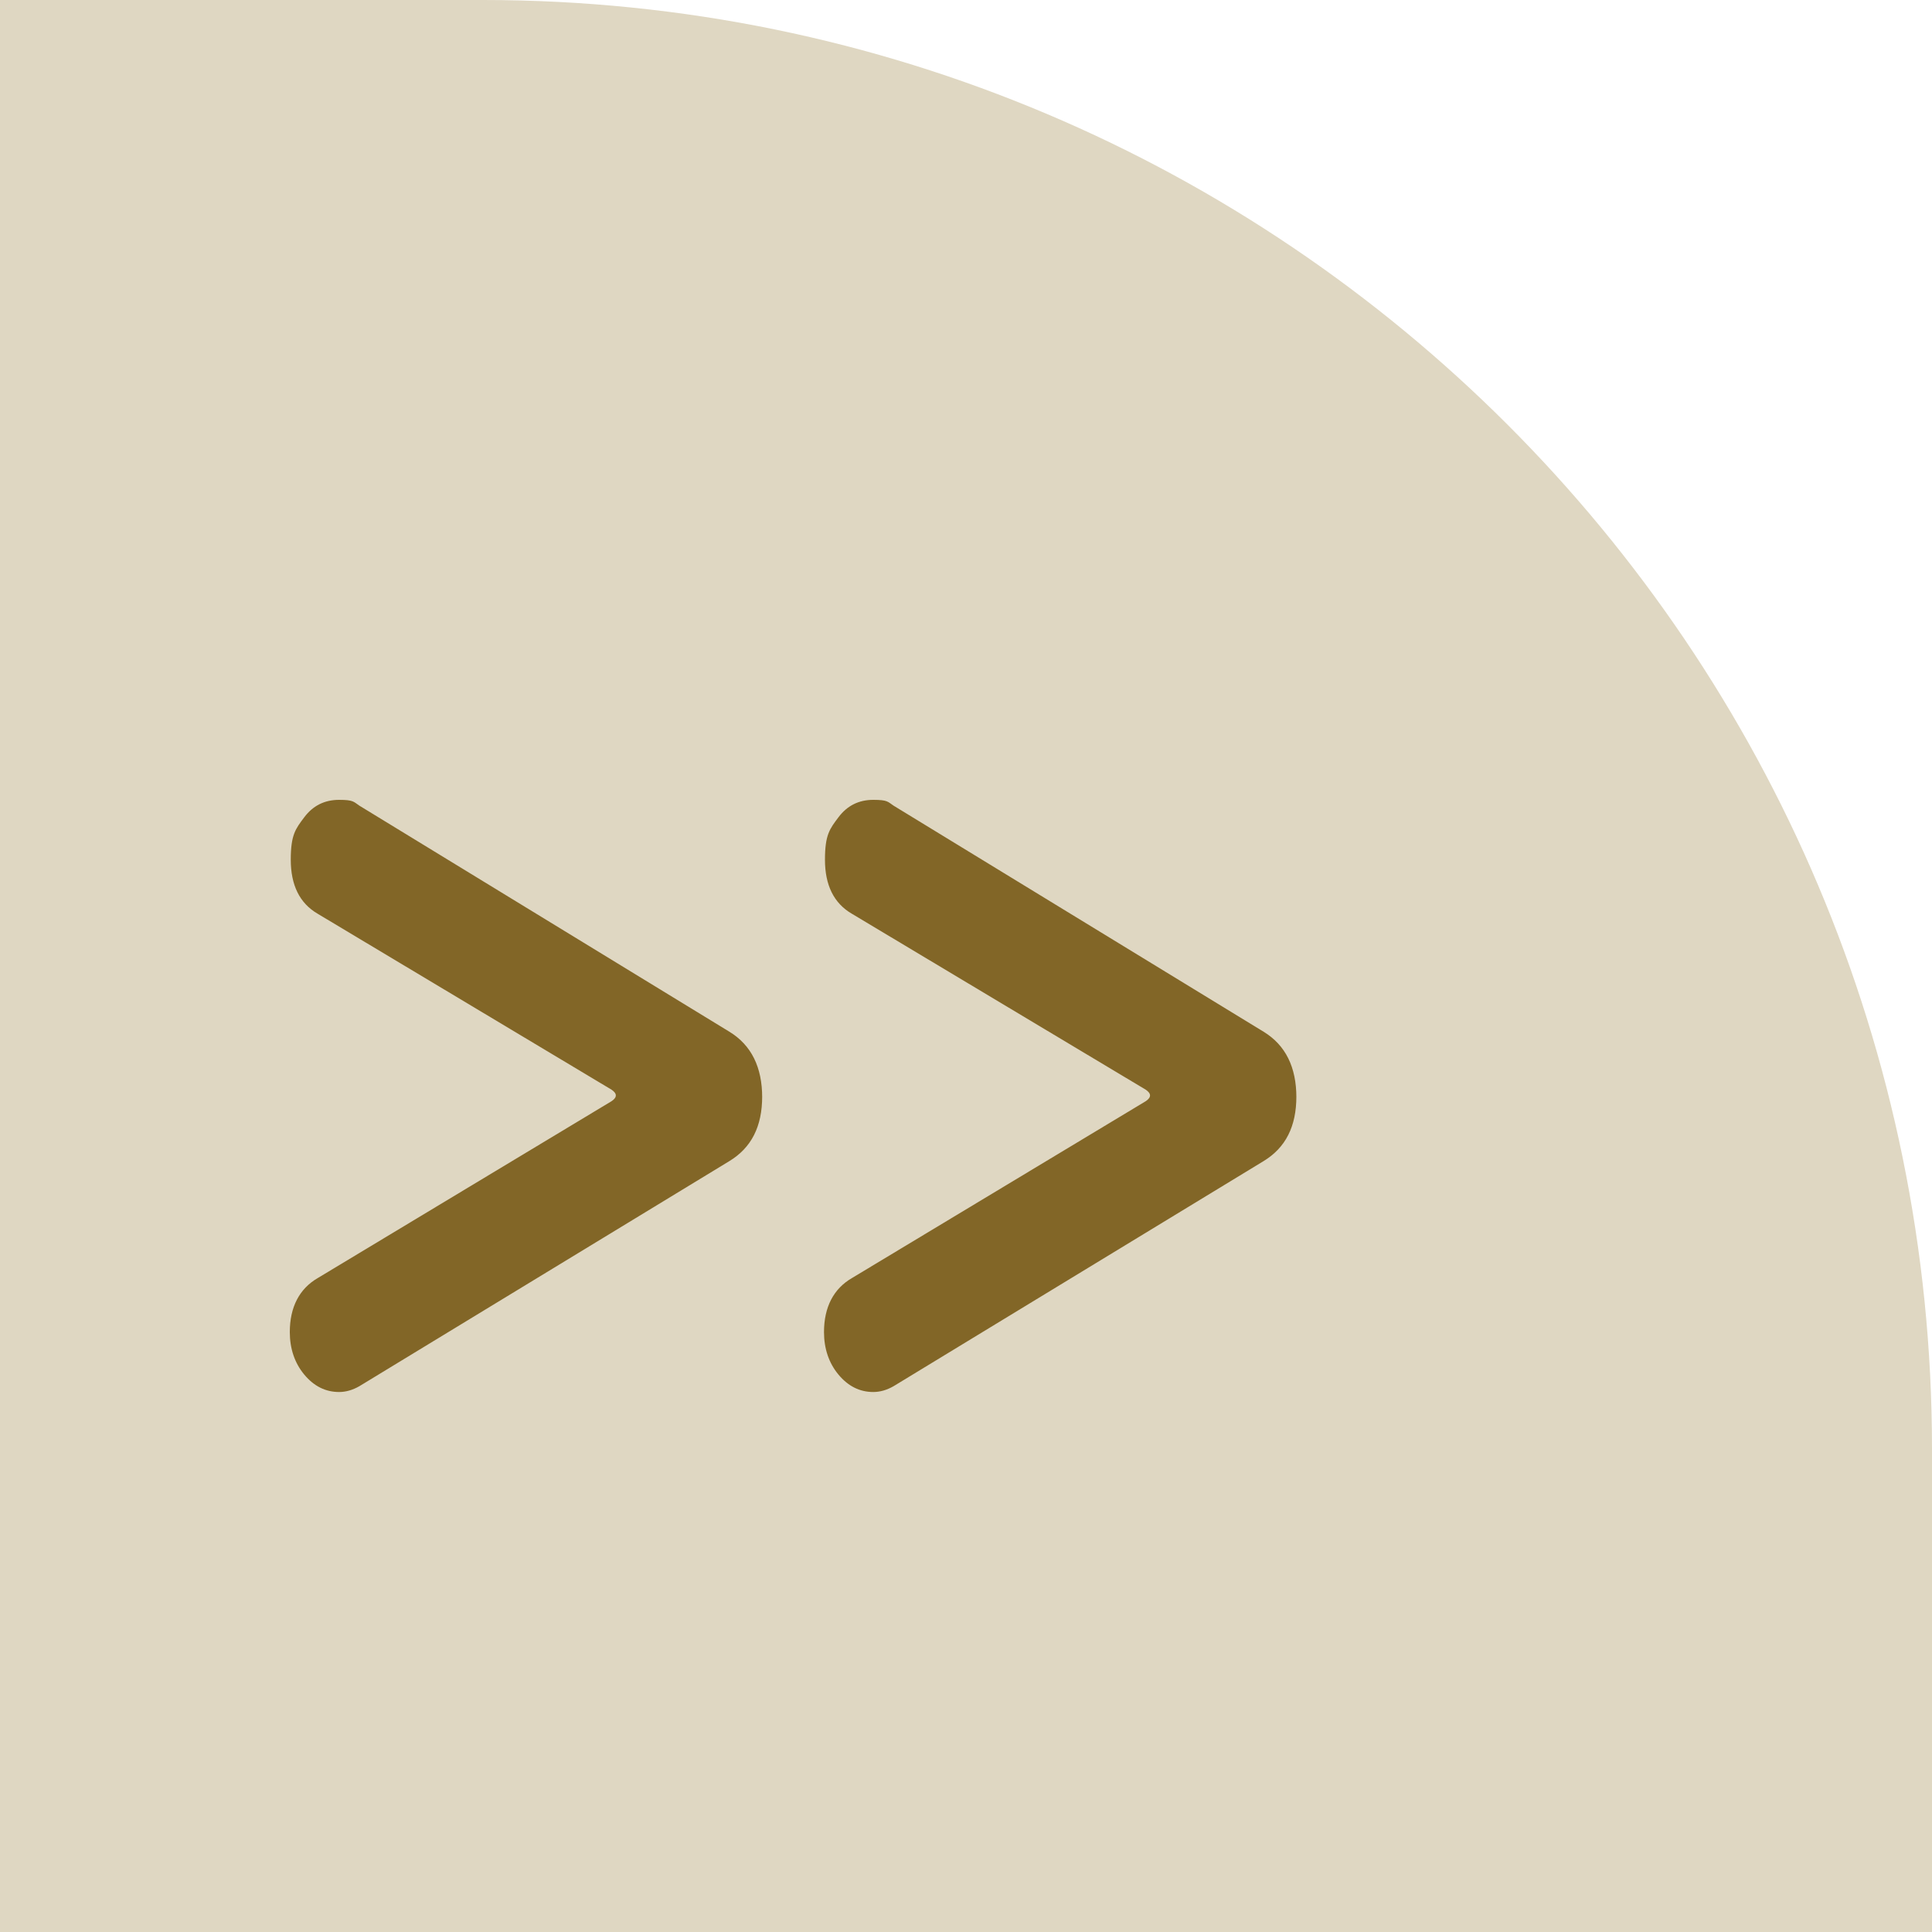
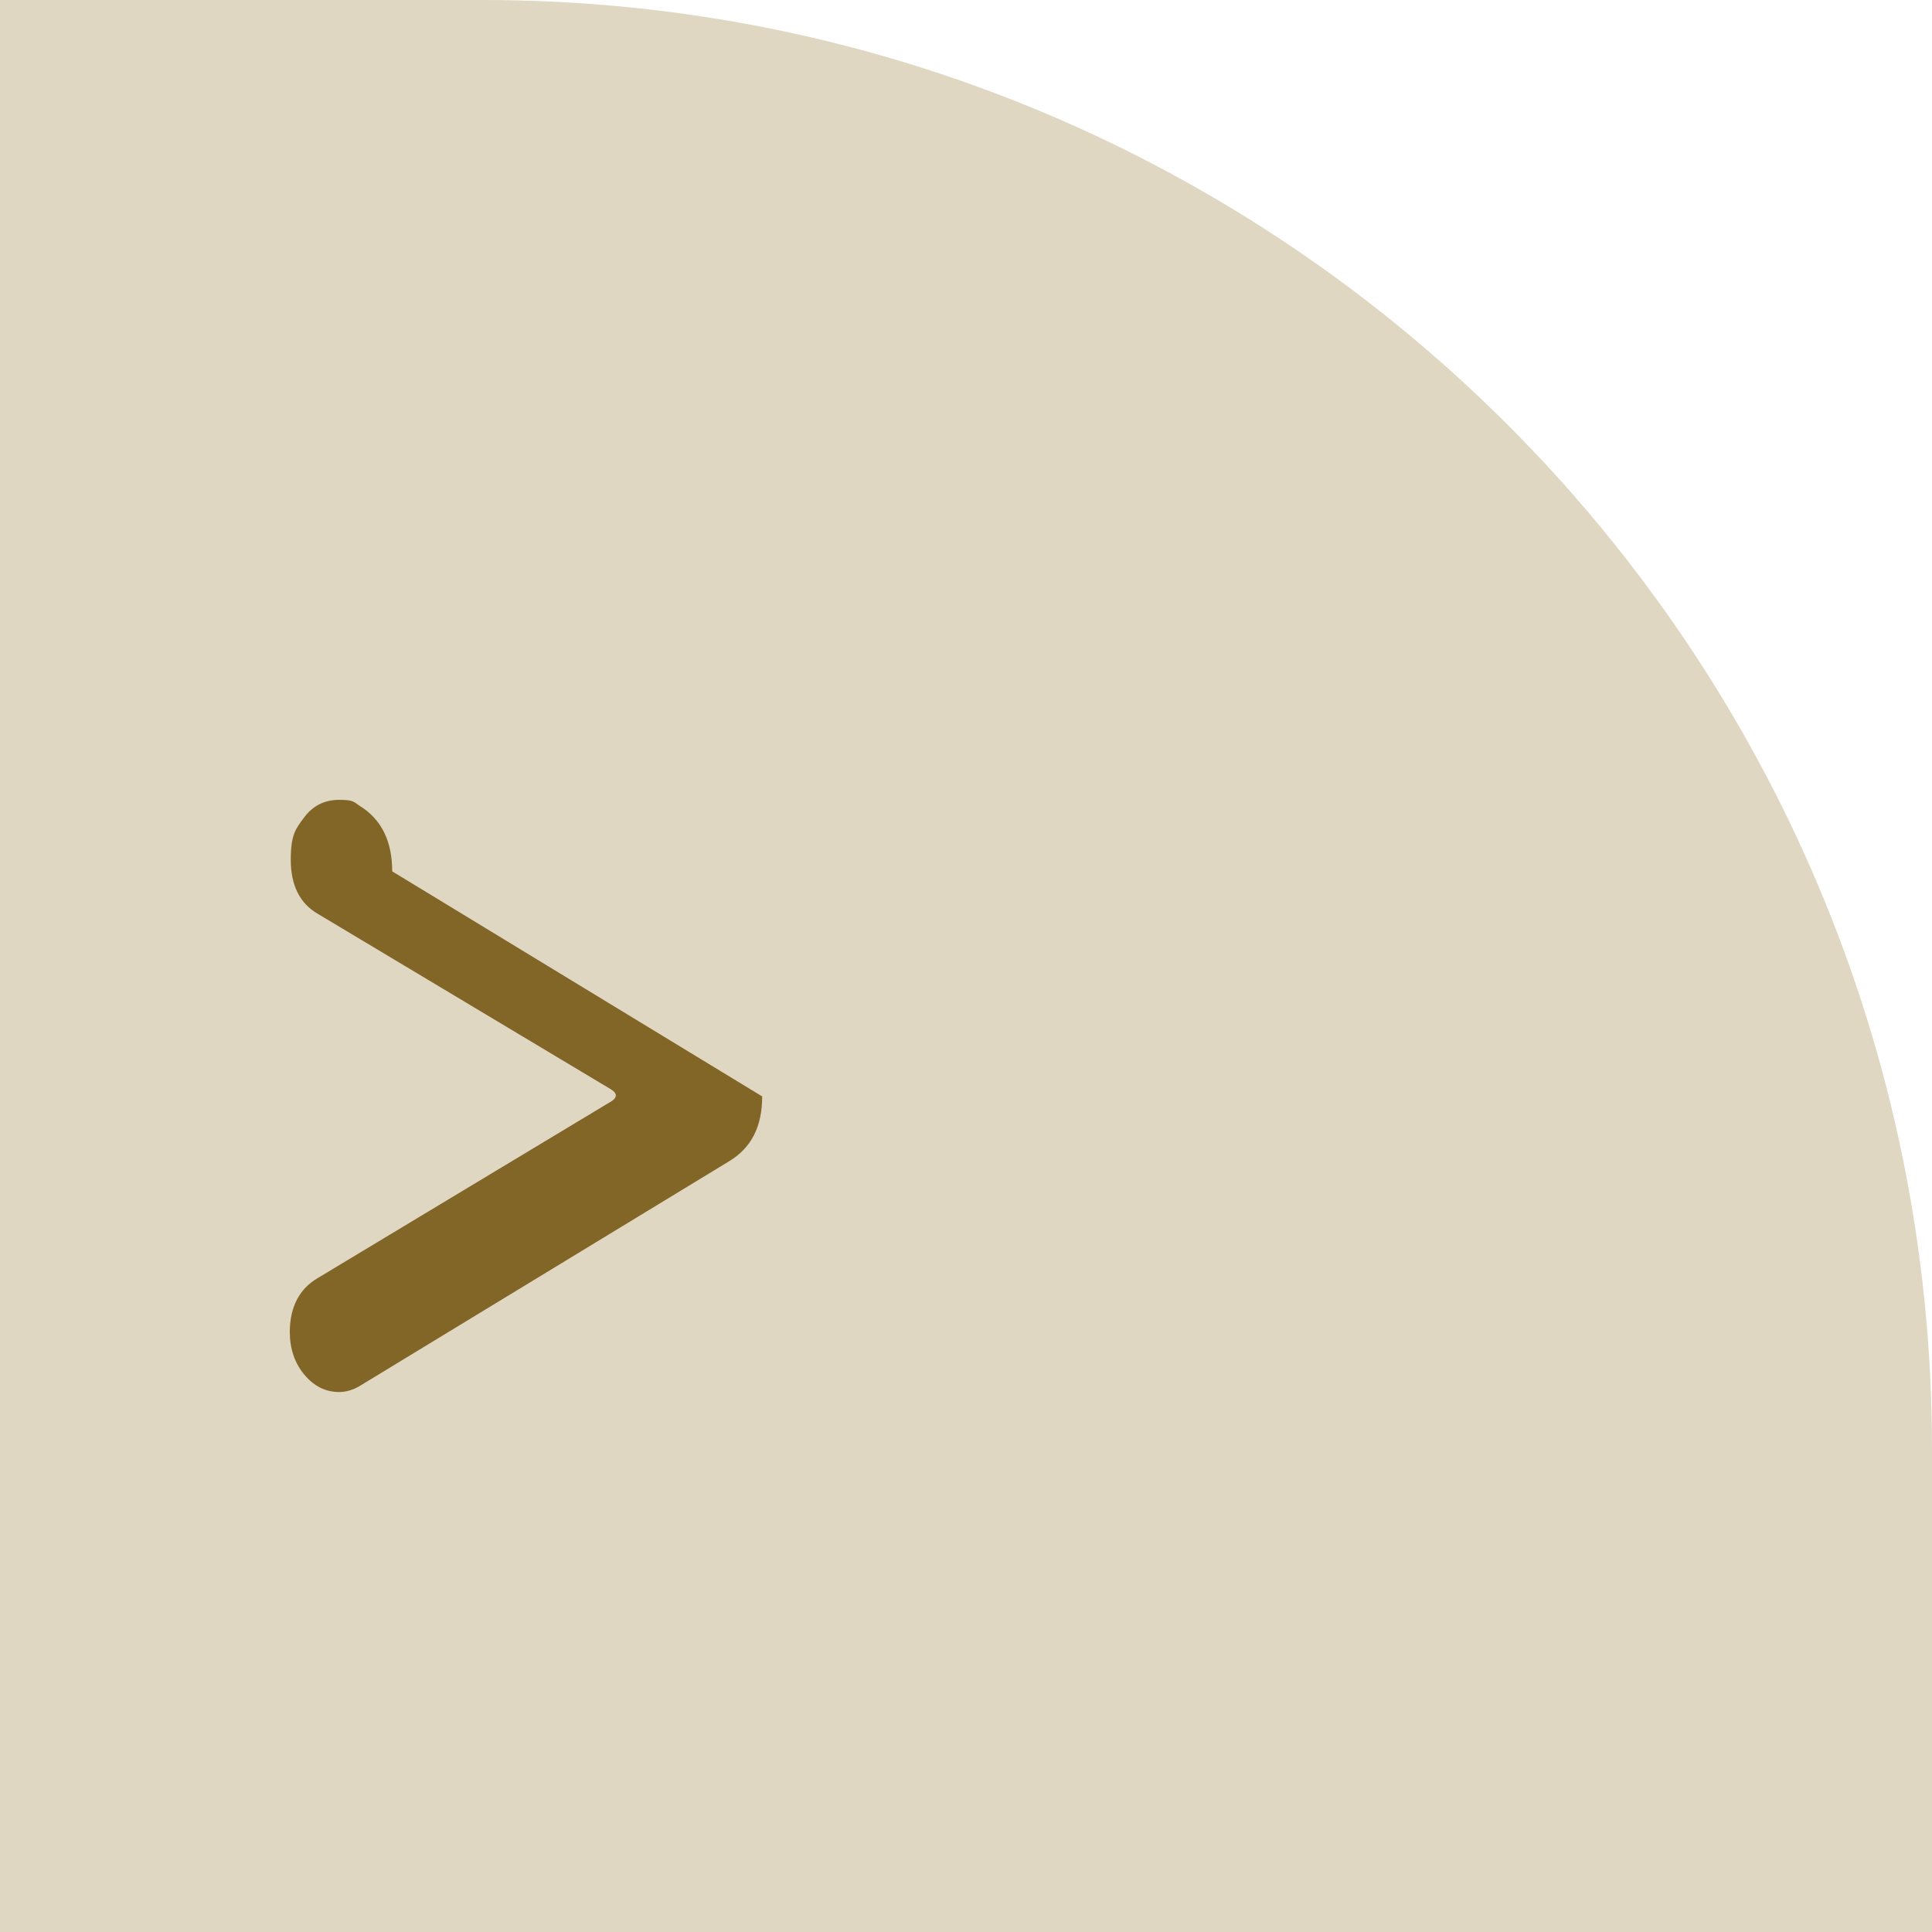
<svg xmlns="http://www.w3.org/2000/svg" version="1.1" viewBox="0 0 200 200">
  <defs>
    <style>
      .cls-1 {
        fill: #826627;
      }

      .cls-2 {
        fill: #dfd7c2;
      }
    </style>
  </defs>
  <g>
    <g id="_レイヤー_1" data-name="レイヤー_1">
      <path class="cls-2" d="M0,0h50c82.8,0,150,67.2,150,150v50H0V0h0Z" />
      <g>
-         <path class="cls-1" d="M134.2,113.5c0,3.1-1.1,5.3-3.4,6.7l-38.3,23.3c-.7.4-1.4.6-2.1.6-1.4,0-2.6-.6-3.6-1.8s-1.5-2.7-1.5-4.4c0-2.6,1-4.5,2.9-5.6l30.4-18.3c.6-.4.6-.8,0-1.2l-30.4-18.2c-1.9-1.1-2.8-3-2.8-5.6s.5-3.2,1.4-4.4c.9-1.2,2.1-1.8,3.6-1.8s1.5.2,2.1.6l38.3,23.4c2.3,1.4,3.4,3.7,3.4,6.8Z" />
-         <path class="cls-1" d="M78.9,113.5c0,3.1-1.1,5.3-3.4,6.7l-38.3,23.3c-.7.4-1.4.6-2.1.6-1.4,0-2.6-.6-3.6-1.8s-1.5-2.7-1.5-4.4c0-2.6,1-4.5,2.9-5.6l30.4-18.3c.6-.4.6-.8,0-1.2l-30.4-18.2c-1.9-1.1-2.8-3-2.8-5.6s.5-3.2,1.4-4.4c.9-1.2,2.1-1.8,3.6-1.8s1.5.2,2.1.6l38.3,23.4c2.3,1.4,3.4,3.7,3.4,6.8Z" />
+         <path class="cls-1" d="M78.9,113.5c0,3.1-1.1,5.3-3.4,6.7l-38.3,23.3c-.7.4-1.4.6-2.1.6-1.4,0-2.6-.6-3.6-1.8s-1.5-2.7-1.5-4.4c0-2.6,1-4.5,2.9-5.6l30.4-18.3c.6-.4.6-.8,0-1.2l-30.4-18.2c-1.9-1.1-2.8-3-2.8-5.6s.5-3.2,1.4-4.4c.9-1.2,2.1-1.8,3.6-1.8s1.5.2,2.1.6c2.3,1.4,3.4,3.7,3.4,6.8Z" />
      </g>
    </g>
  </g>
</svg>